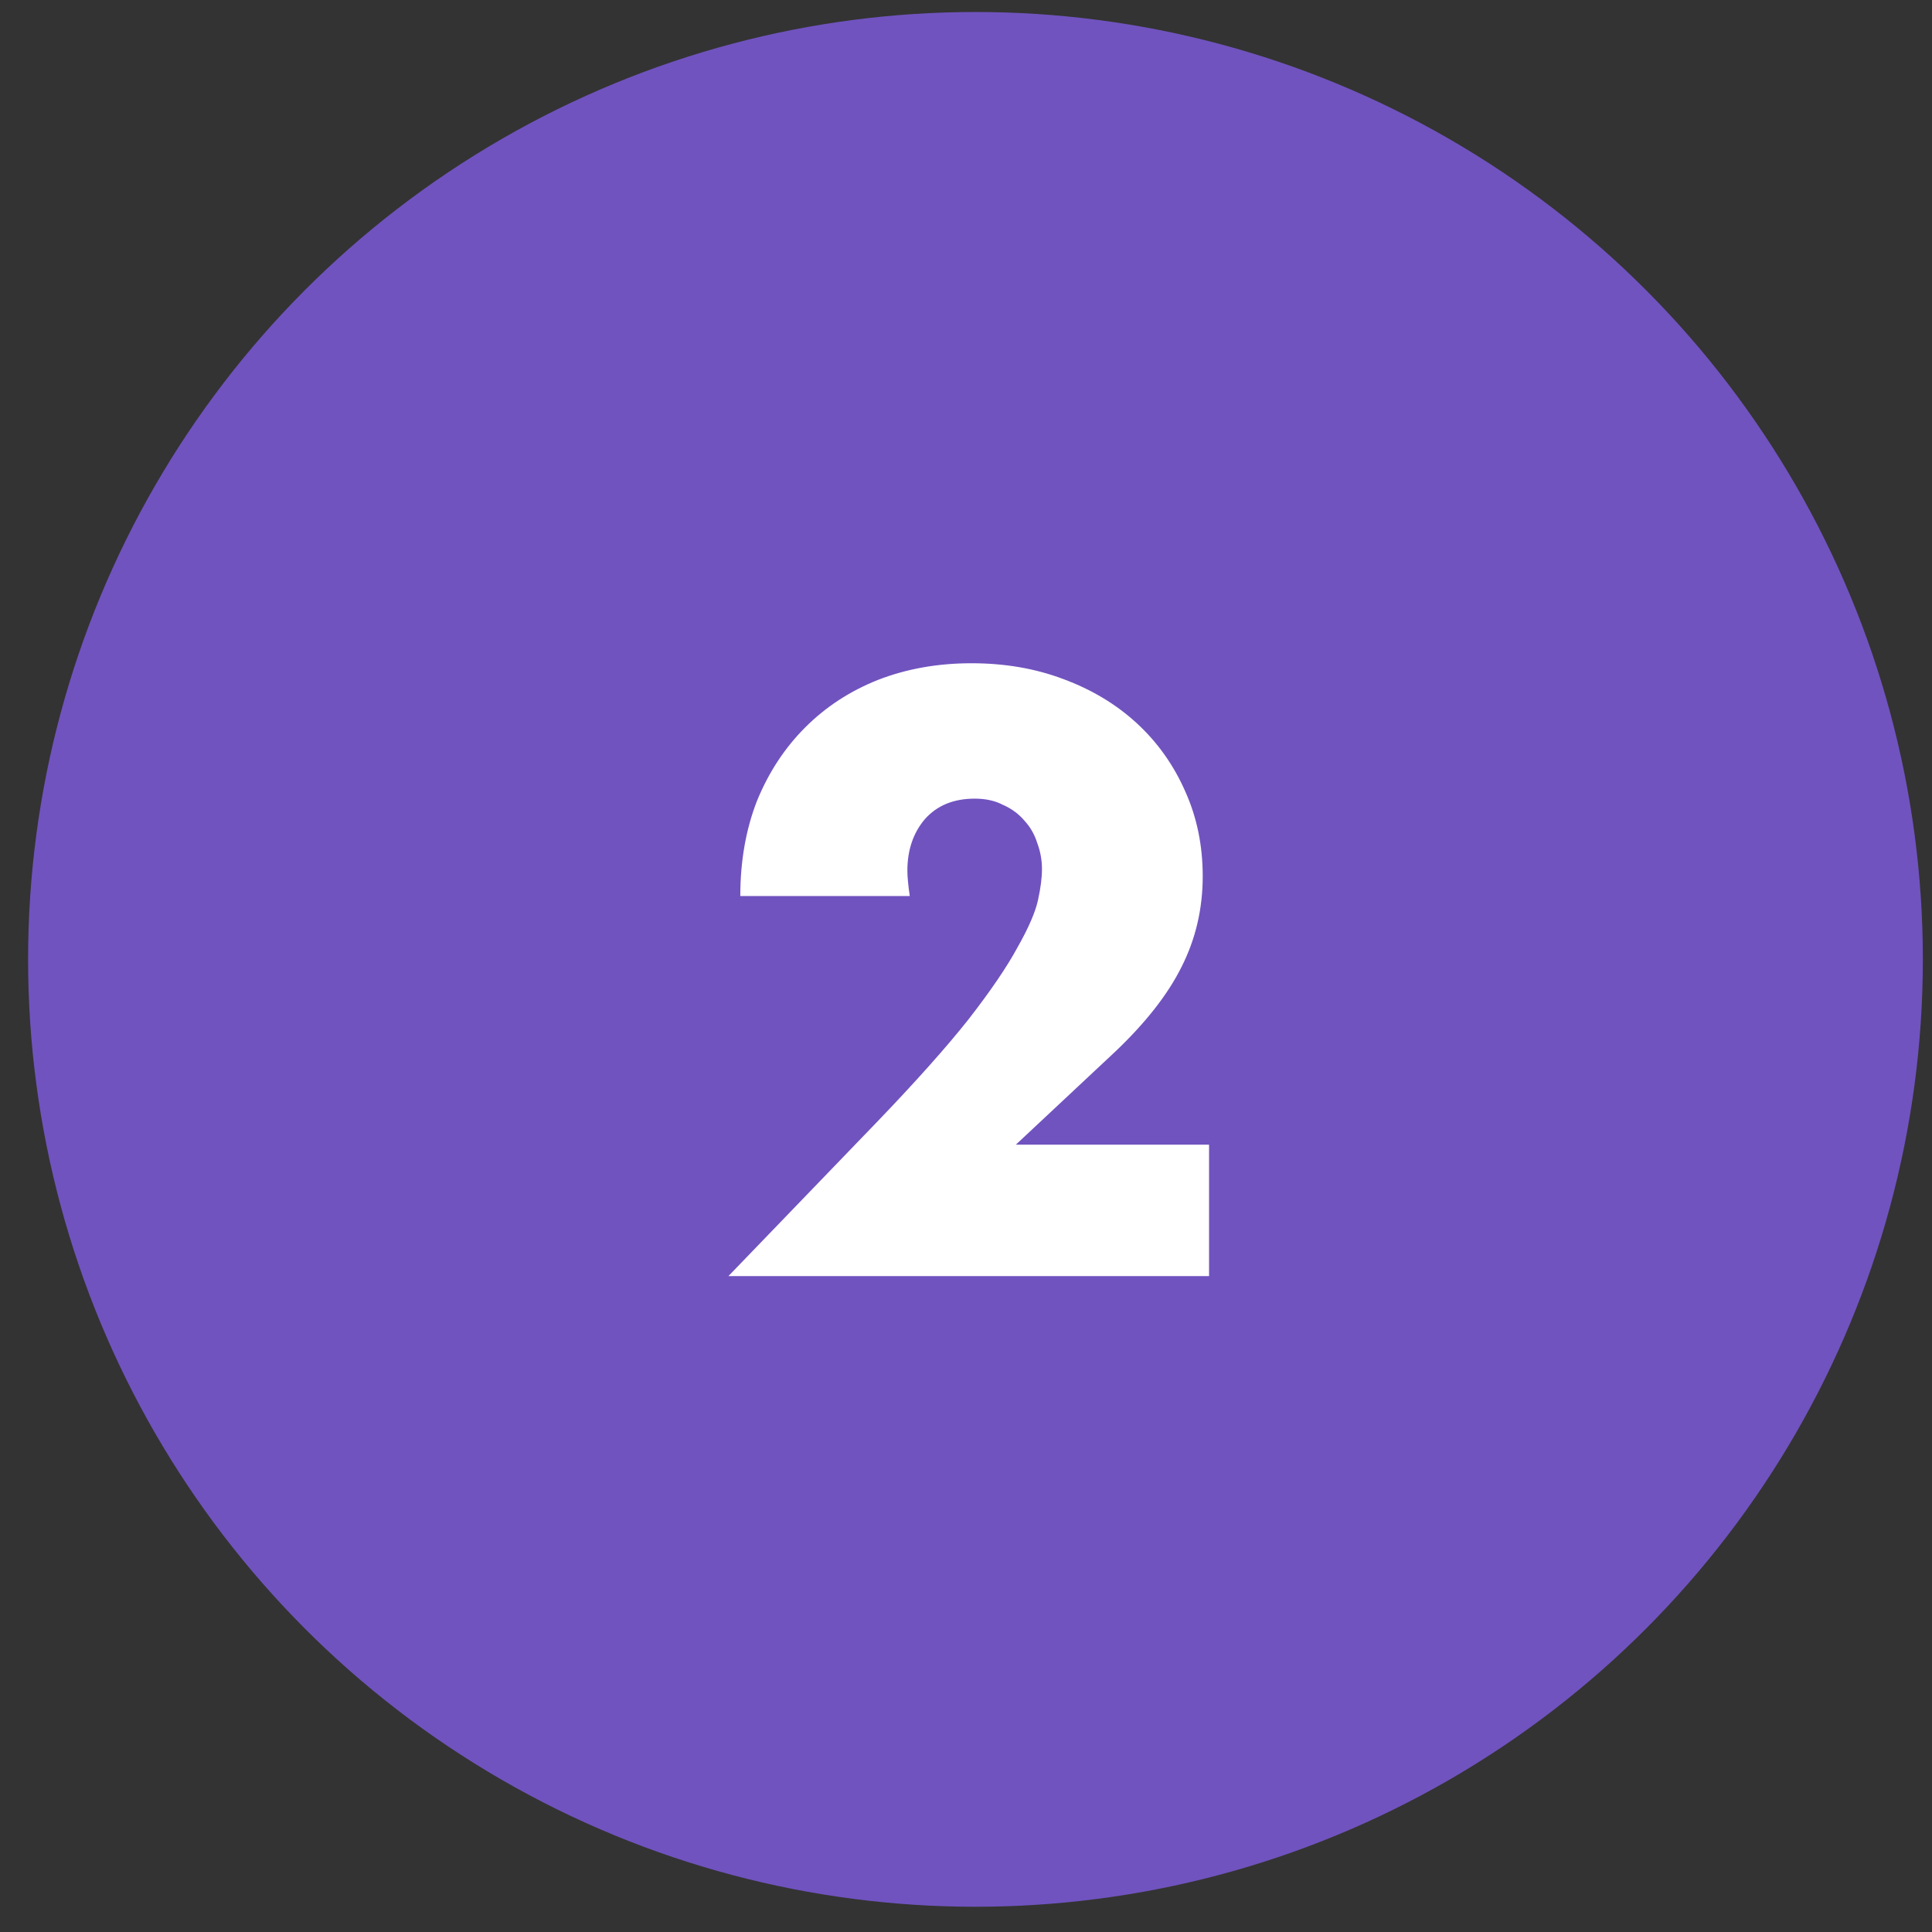
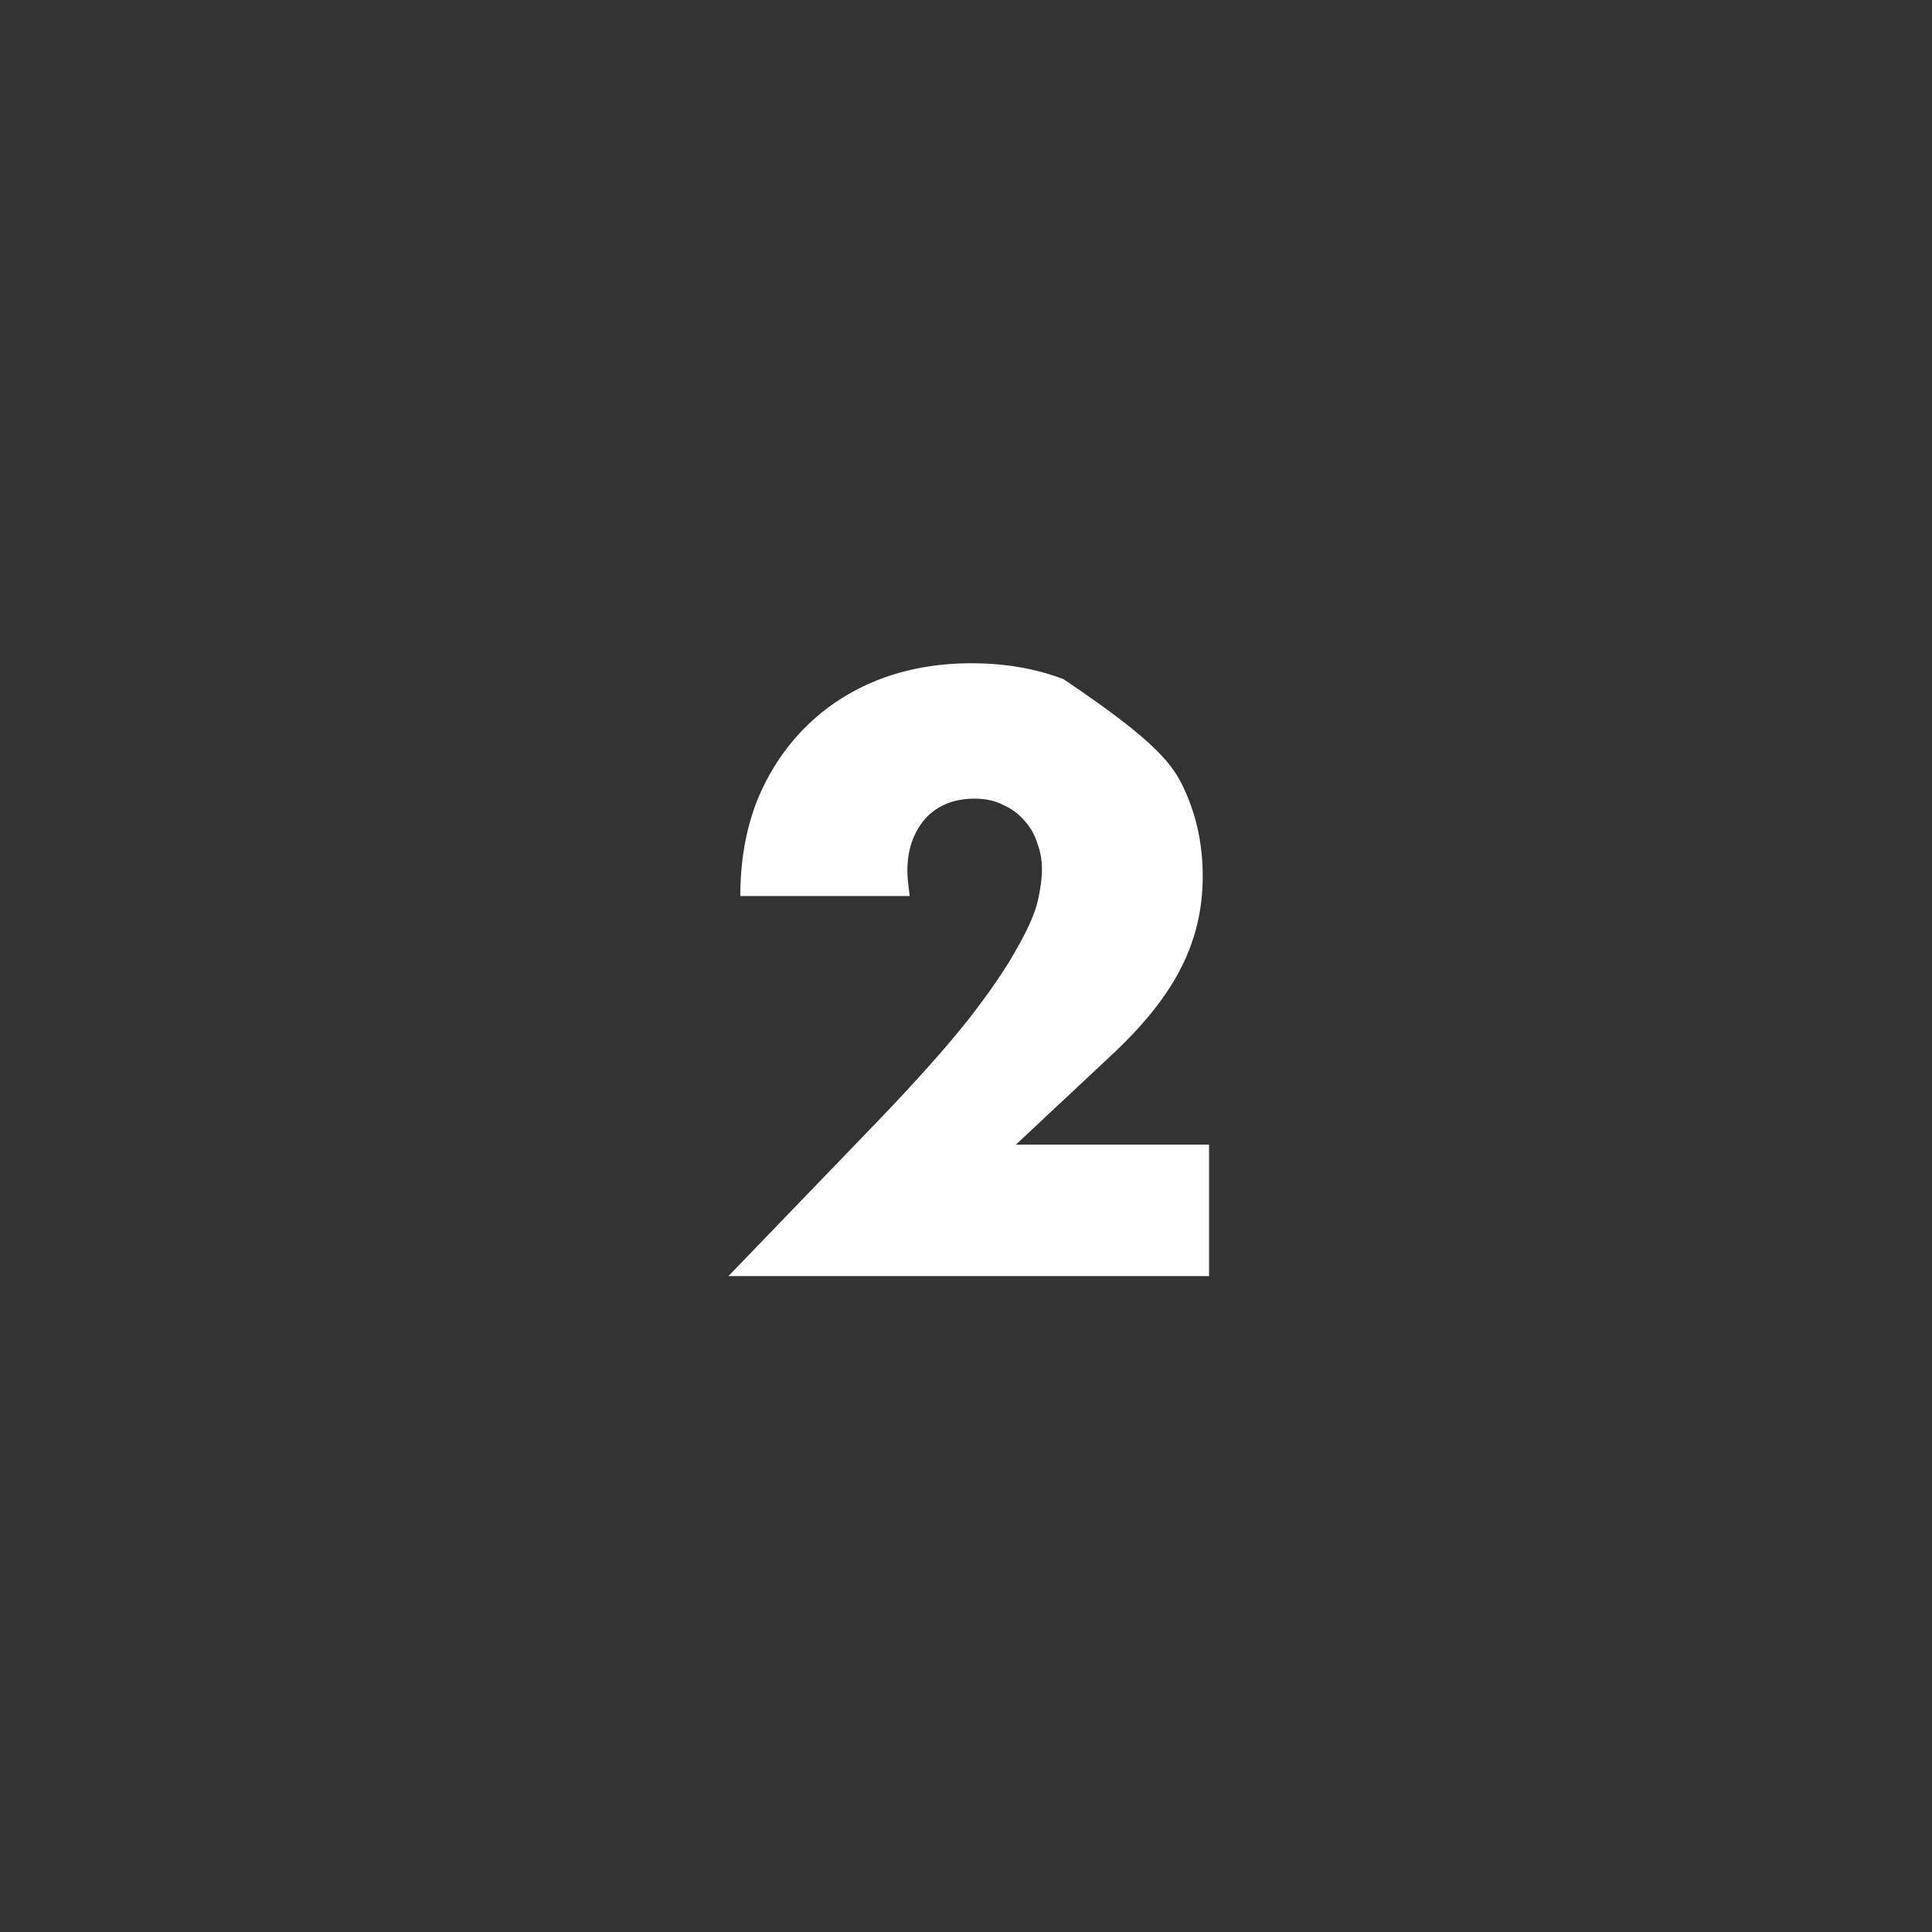
<svg xmlns="http://www.w3.org/2000/svg" width="61" height="61" viewBox="0 0 61 61" fill="none">
  <rect x="0" y="0" width="61" height="61" fill="#333333" stroke="none" />
-   <circle cx="30.799" cy="30.291" r="29.912" fill="#7053BF" />
-   <path d="M38.174 40.291H22.999L27.674 35.441C28.908 34.157 29.874 33.074 30.574 32.191C31.274 31.291 31.791 30.532 32.124 29.916C32.474 29.299 32.691 28.799 32.774 28.416C32.858 28.032 32.899 27.707 32.899 27.441C32.899 27.157 32.849 26.882 32.749 26.616C32.666 26.349 32.533 26.116 32.349 25.916C32.166 25.699 31.941 25.532 31.674 25.416C31.424 25.282 31.124 25.216 30.774 25.216C30.108 25.216 29.583 25.432 29.199 25.866C28.833 26.299 28.649 26.841 28.649 27.491C28.649 27.674 28.674 27.941 28.724 28.291H23.374C23.374 27.191 23.549 26.191 23.899 25.291C24.266 24.391 24.774 23.616 25.424 22.966C26.074 22.316 26.841 21.816 27.724 21.466C28.624 21.116 29.608 20.941 30.674 20.941C31.724 20.941 32.691 21.107 33.574 21.441C34.474 21.774 35.249 22.241 35.899 22.841C36.549 23.441 37.058 24.157 37.424 24.991C37.791 25.807 37.974 26.699 37.974 27.666C37.974 28.699 37.749 29.657 37.299 30.541C36.866 31.407 36.166 32.299 35.199 33.216L32.074 36.141H38.174V40.291Z" fill="white" />
+   <path d="M38.174 40.291H22.999L27.674 35.441C28.908 34.157 29.874 33.074 30.574 32.191C31.274 31.291 31.791 30.532 32.124 29.916C32.474 29.299 32.691 28.799 32.774 28.416C32.858 28.032 32.899 27.707 32.899 27.441C32.899 27.157 32.849 26.882 32.749 26.616C32.666 26.349 32.533 26.116 32.349 25.916C32.166 25.699 31.941 25.532 31.674 25.416C31.424 25.282 31.124 25.216 30.774 25.216C30.108 25.216 29.583 25.432 29.199 25.866C28.833 26.299 28.649 26.841 28.649 27.491C28.649 27.674 28.674 27.941 28.724 28.291H23.374C23.374 27.191 23.549 26.191 23.899 25.291C24.266 24.391 24.774 23.616 25.424 22.966C26.074 22.316 26.841 21.816 27.724 21.466C28.624 21.116 29.608 20.941 30.674 20.941C31.724 20.941 32.691 21.107 33.574 21.441C36.549 23.441 37.058 24.157 37.424 24.991C37.791 25.807 37.974 26.699 37.974 27.666C37.974 28.699 37.749 29.657 37.299 30.541C36.866 31.407 36.166 32.299 35.199 33.216L32.074 36.141H38.174V40.291Z" fill="white" />
</svg>